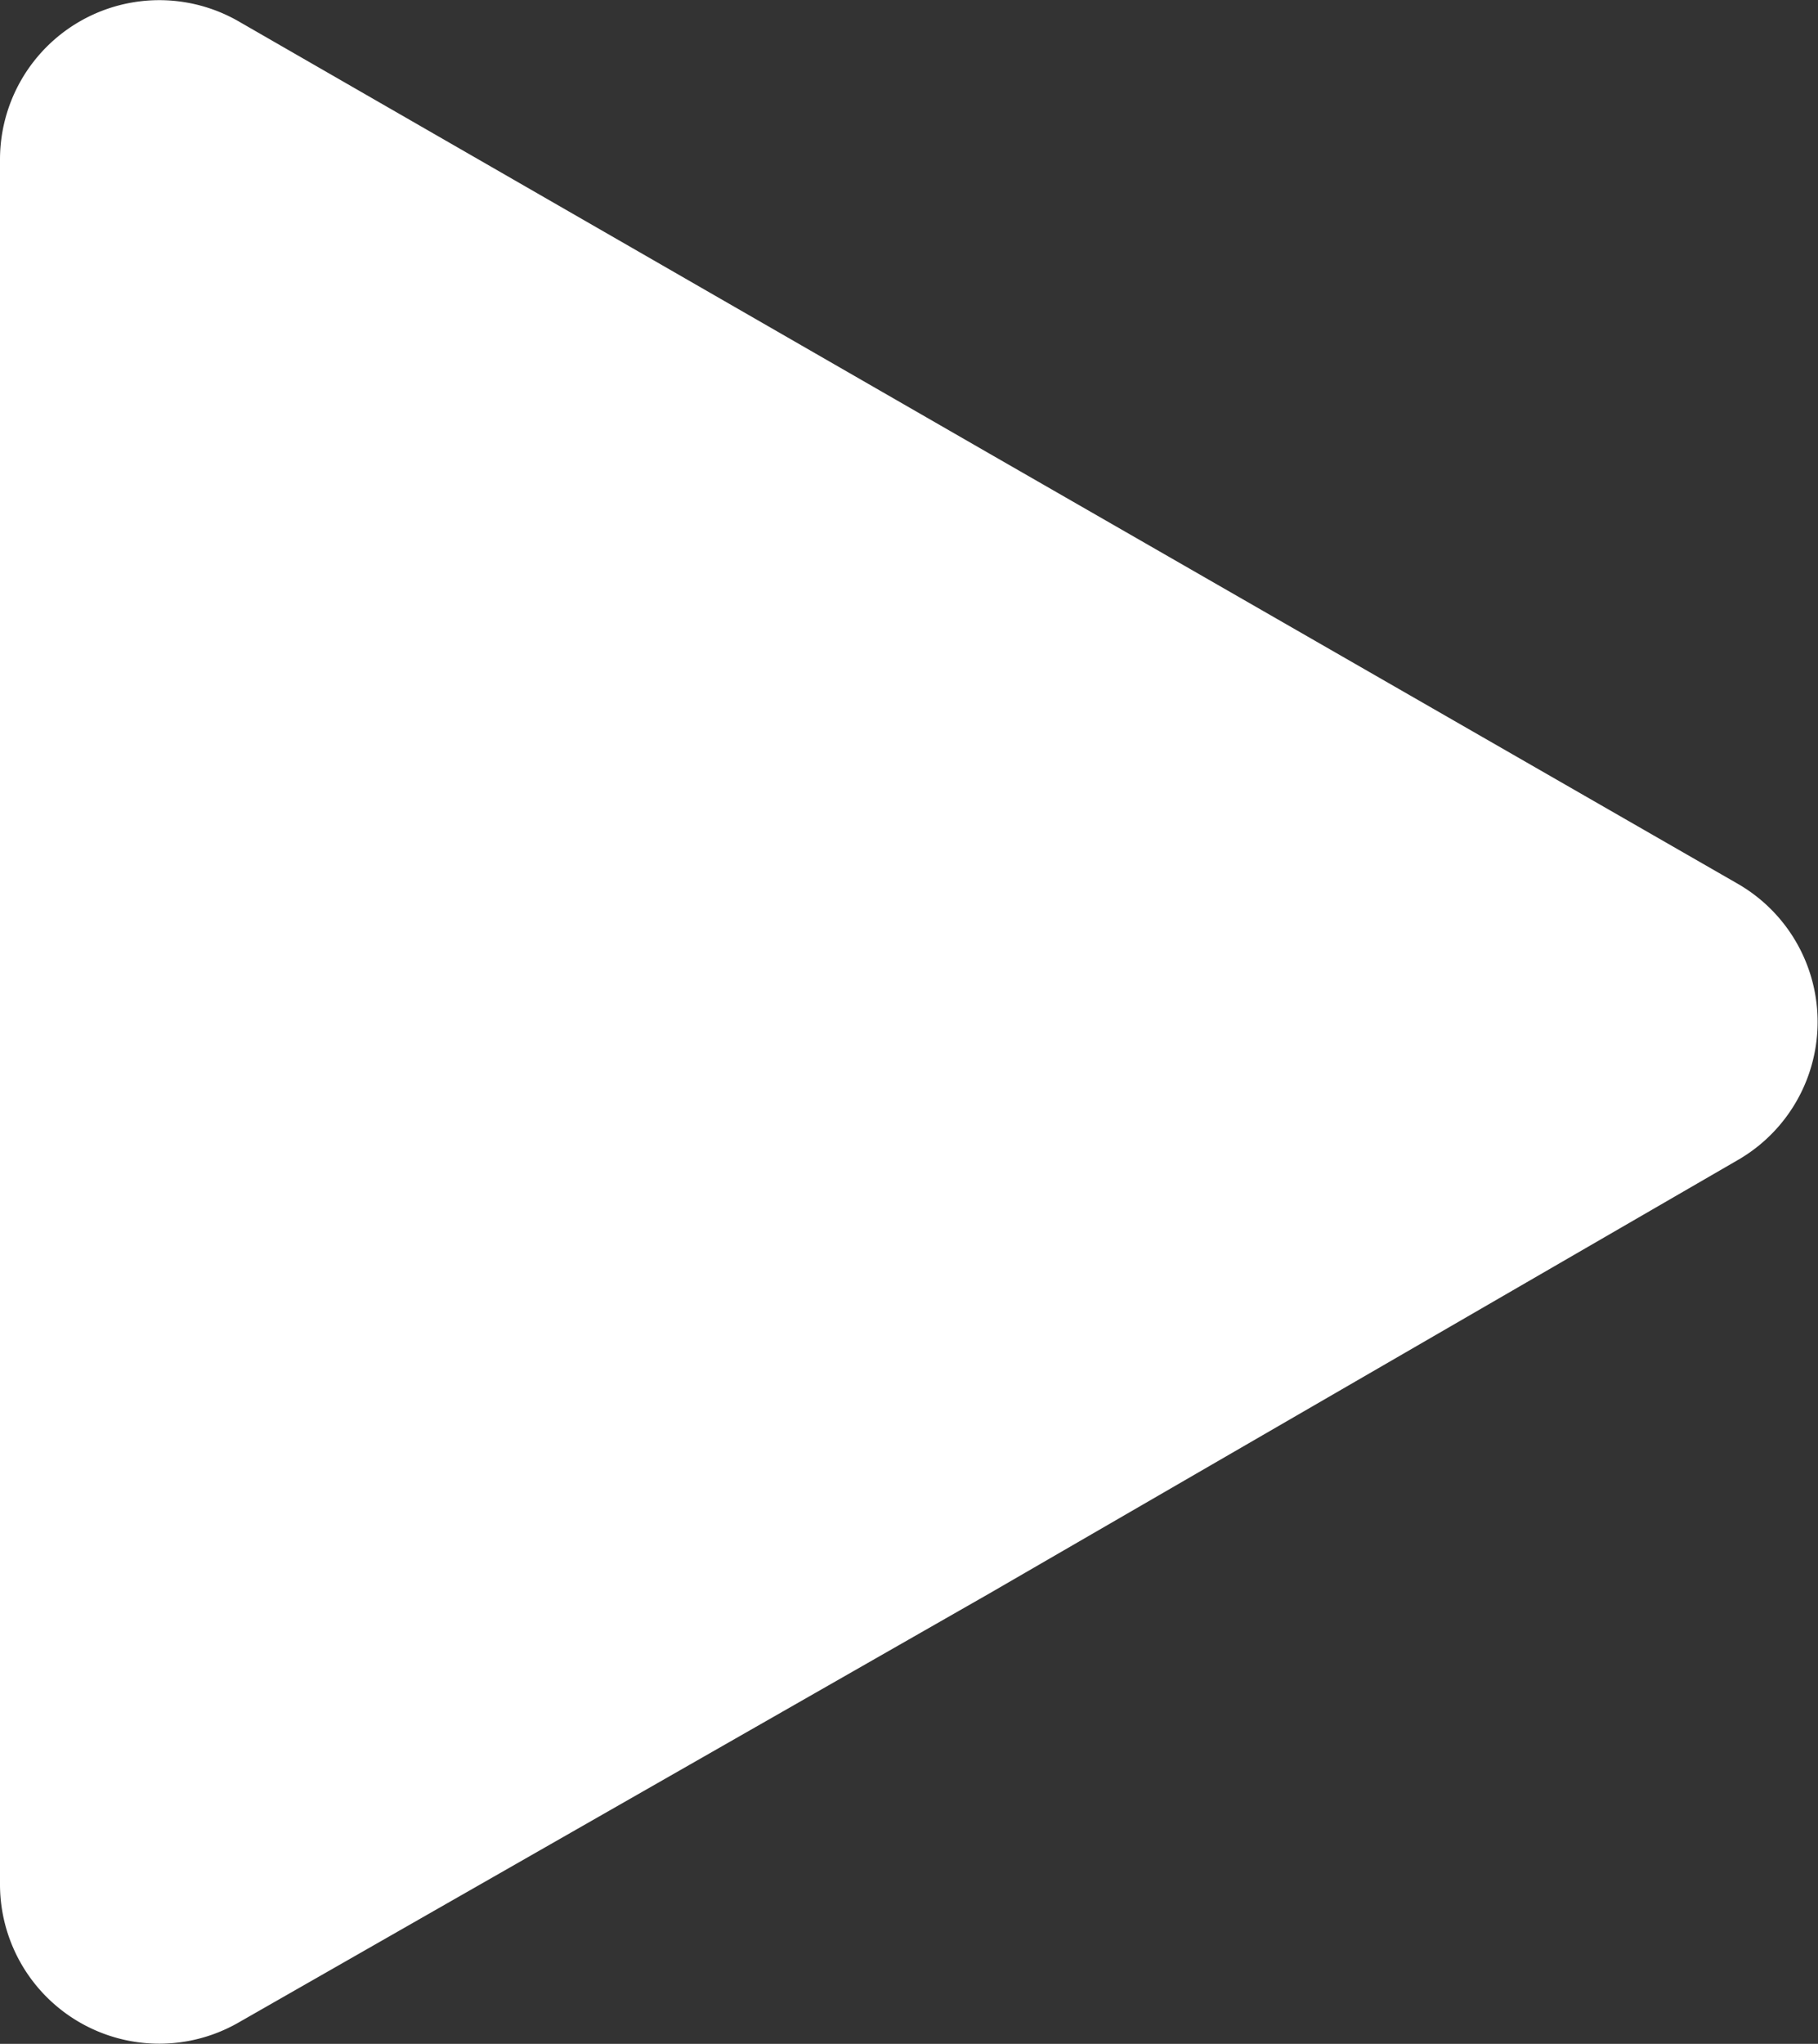
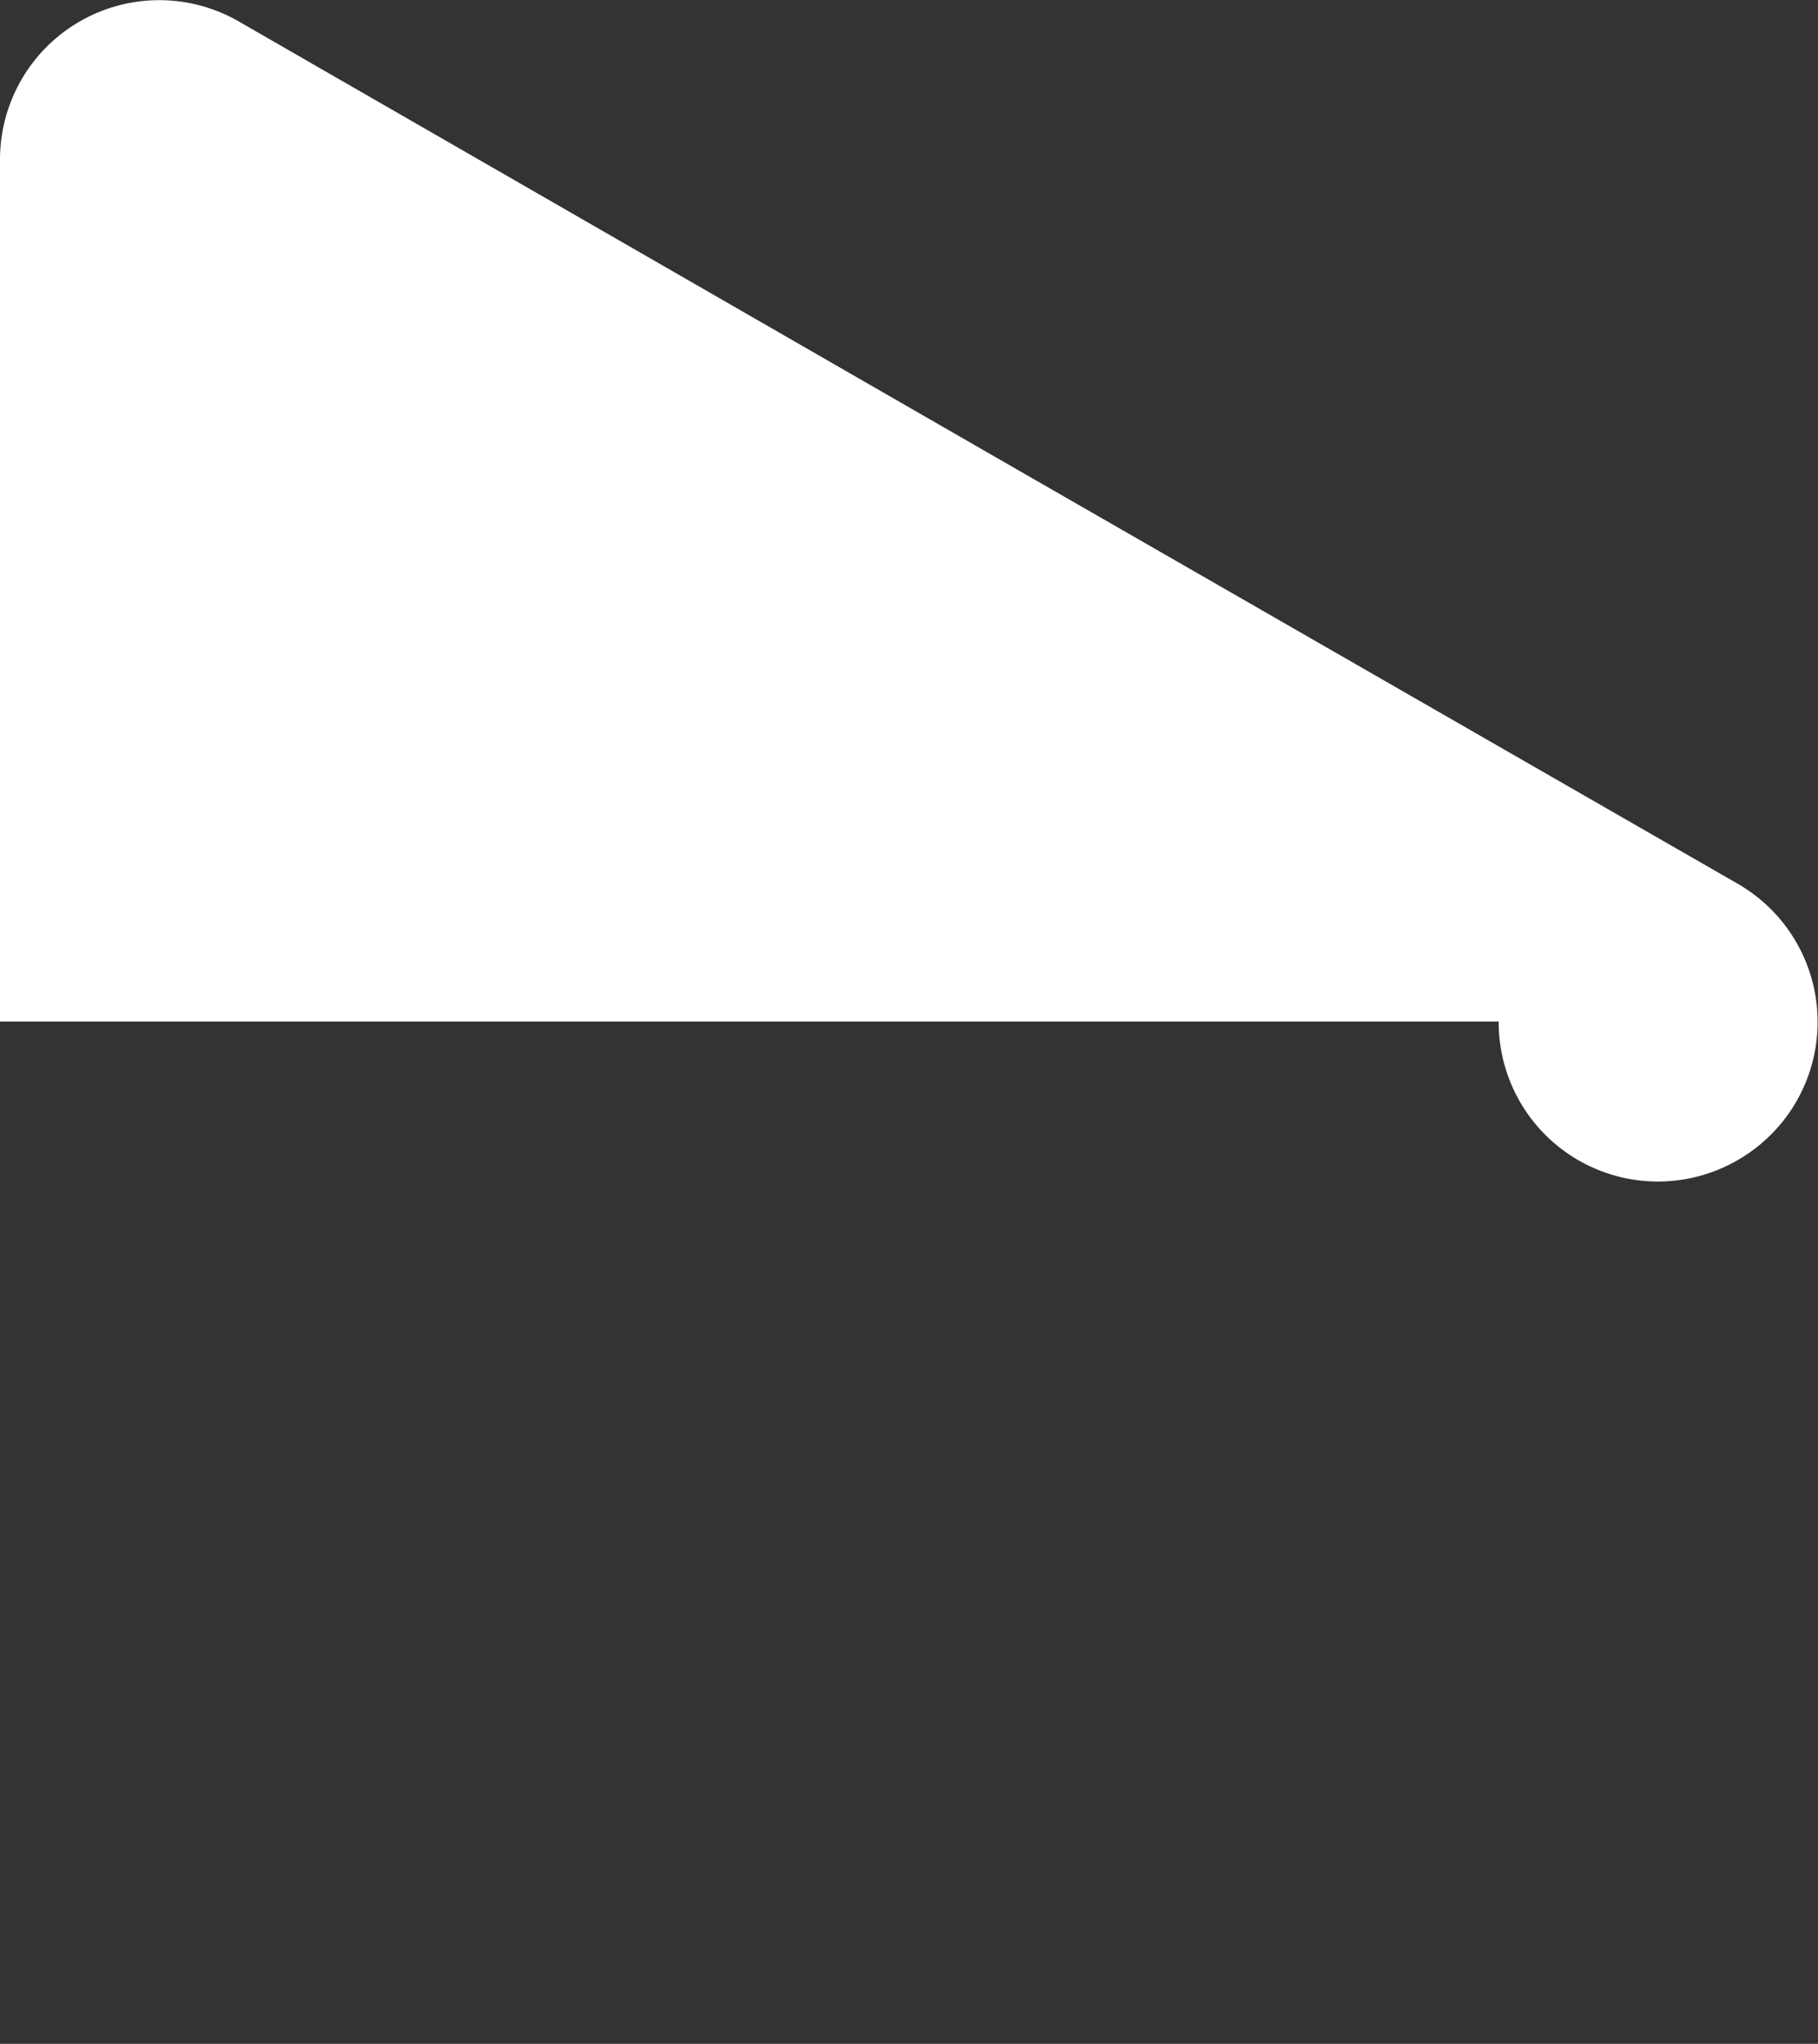
<svg xmlns="http://www.w3.org/2000/svg" width="22.83" height="25.65" viewBox="0 0 22.83 25.65">
  <rect x="0" y="0" width="22.83" height="25.65" fill="#333333" stroke="none" />
-   <path d="M0,12.82V2A2,2,0,0,1,3,.27l9.42,5.42,9.4,5.4a2,2,0,0,1,0,3.47L12.42,20,3,25.38a2,2,0,0,1-3-1.74Z" style="fill:#fff" />
+   <path d="M0,12.82V2A2,2,0,0,1,3,.27l9.42,5.42,9.4,5.4a2,2,0,0,1,0,3.47a2,2,0,0,1-3-1.74Z" style="fill:#fff" />
</svg>